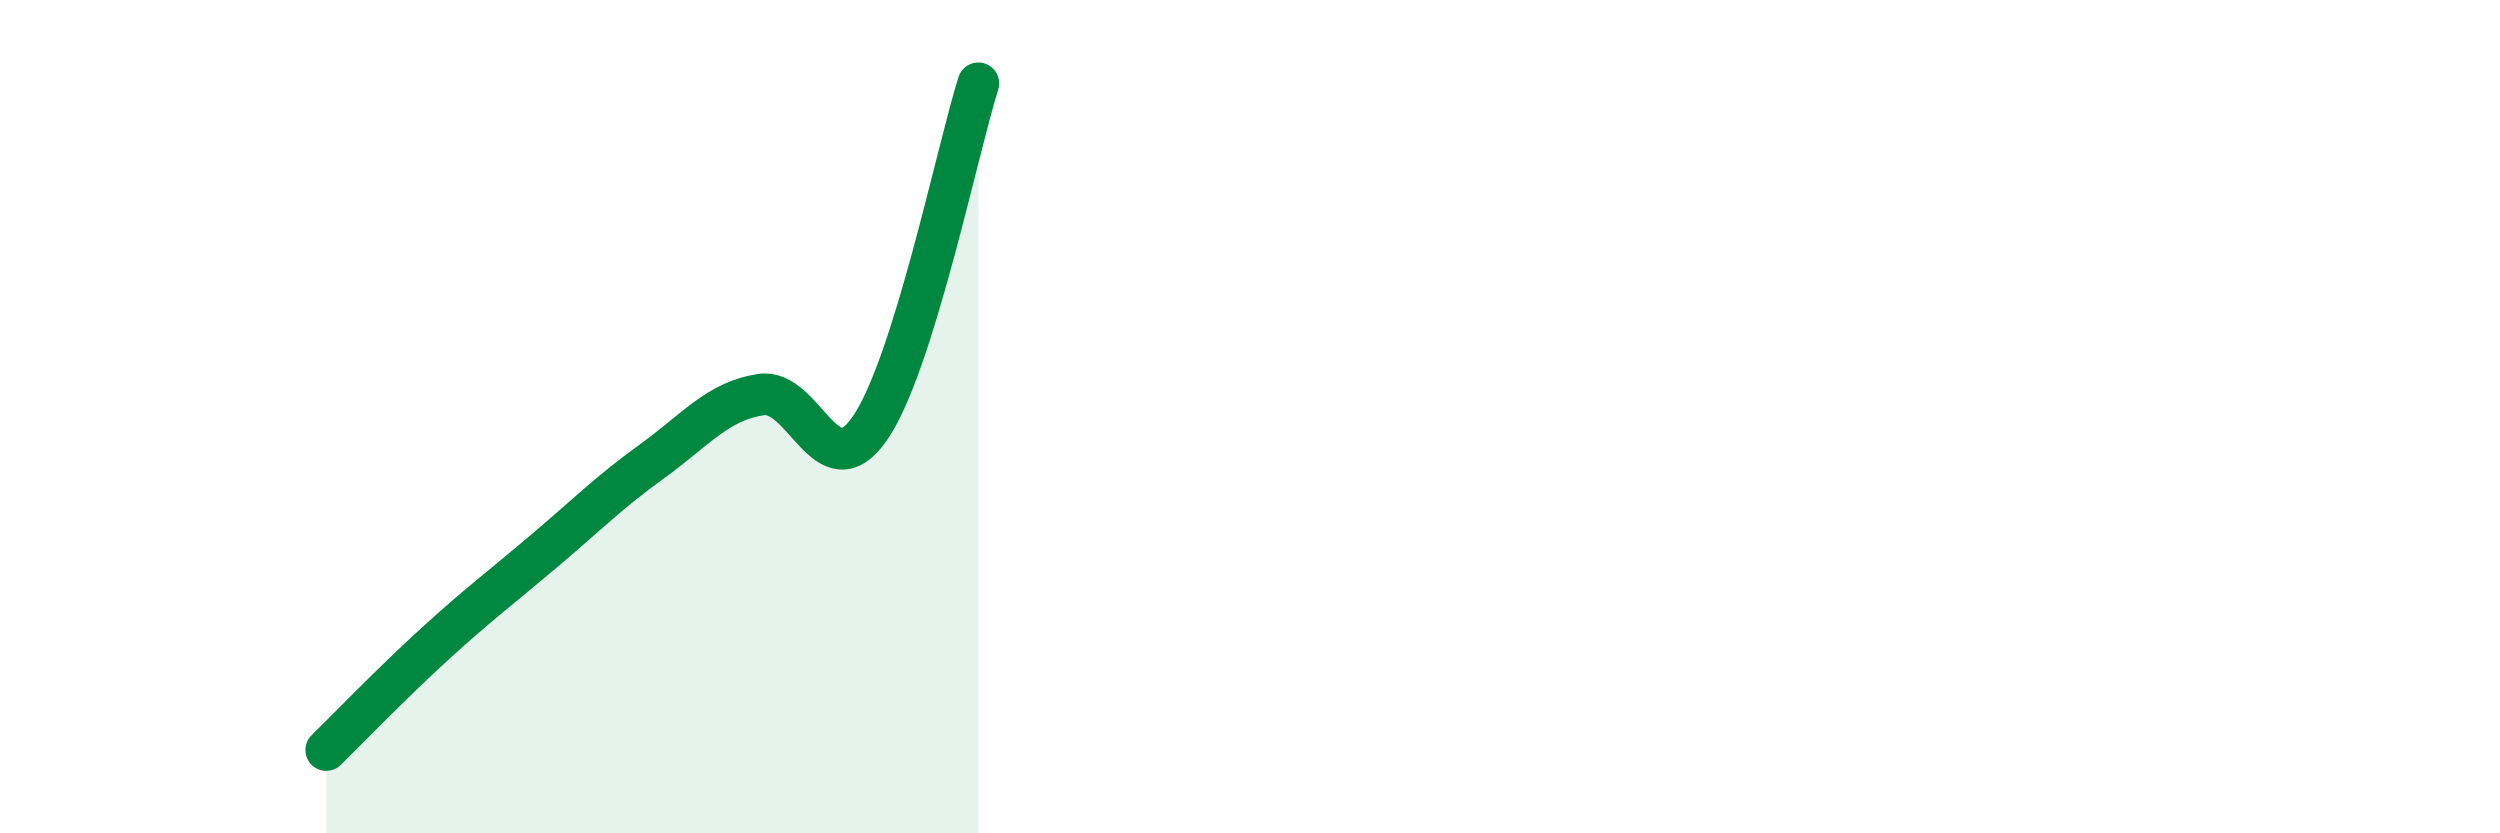
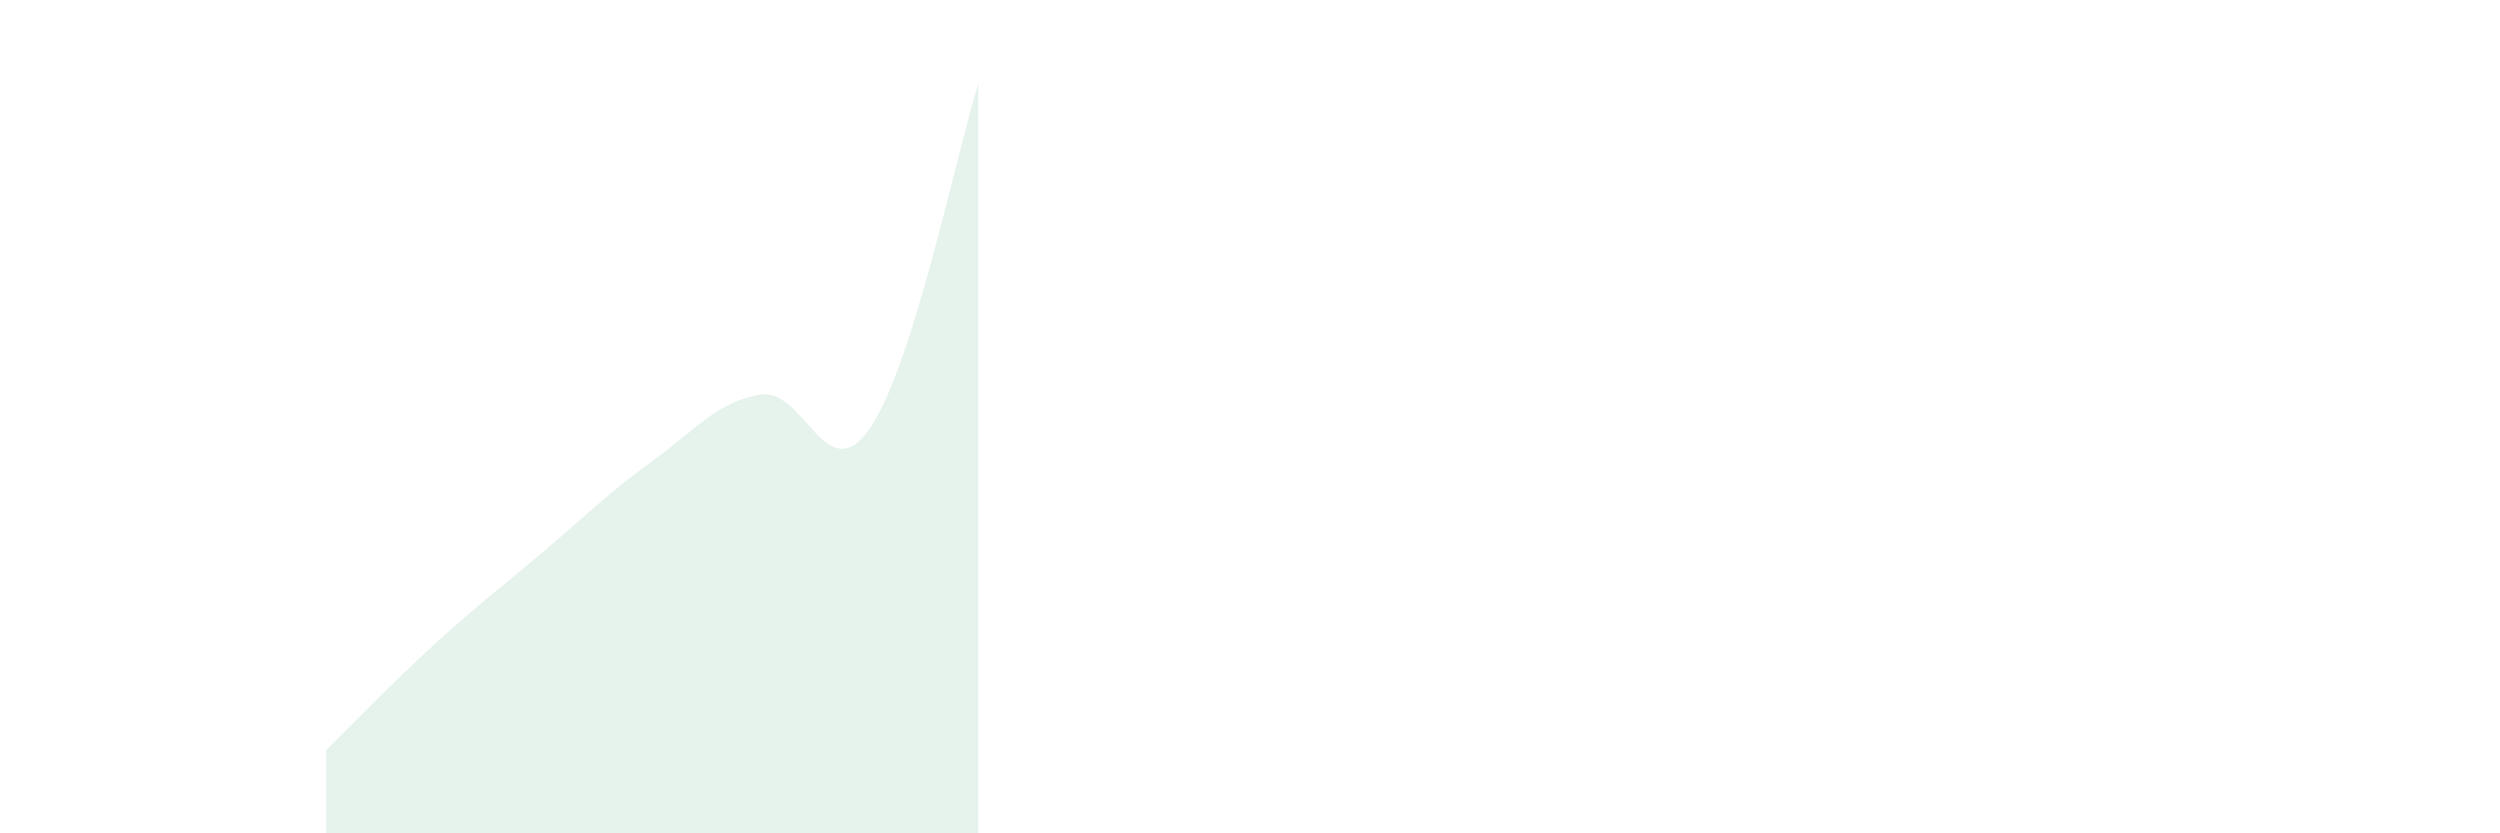
<svg xmlns="http://www.w3.org/2000/svg" width="60" height="20" viewBox="0 0 60 20">
  <path d="M 7.83,18 C 8.35,17.49 9.39,16.41 10.43,15.46 C 11.47,14.51 12,14.12 13.04,13.24 C 14.08,12.36 14.61,11.82 15.65,11.07 C 16.69,10.32 17.22,9.63 18.26,9.47 C 19.3,9.31 19.83,11.78 20.87,10.29 C 21.91,8.8 22.96,3.66 23.48,2L23.48 20L7.83 20Z" fill="#008740" opacity="0.1" stroke-linecap="round" stroke-linejoin="round" />
-   <path d="M 7.83,18 C 8.35,17.49 9.39,16.41 10.43,15.46 C 11.47,14.51 12,14.12 13.04,13.24 C 14.08,12.36 14.61,11.82 15.65,11.07 C 16.69,10.32 17.22,9.63 18.26,9.47 C 19.3,9.31 19.83,11.78 20.87,10.29 C 21.91,8.8 22.96,3.66 23.48,2" stroke="#008740" stroke-width="1" fill="none" stroke-linecap="round" stroke-linejoin="round" />
</svg>